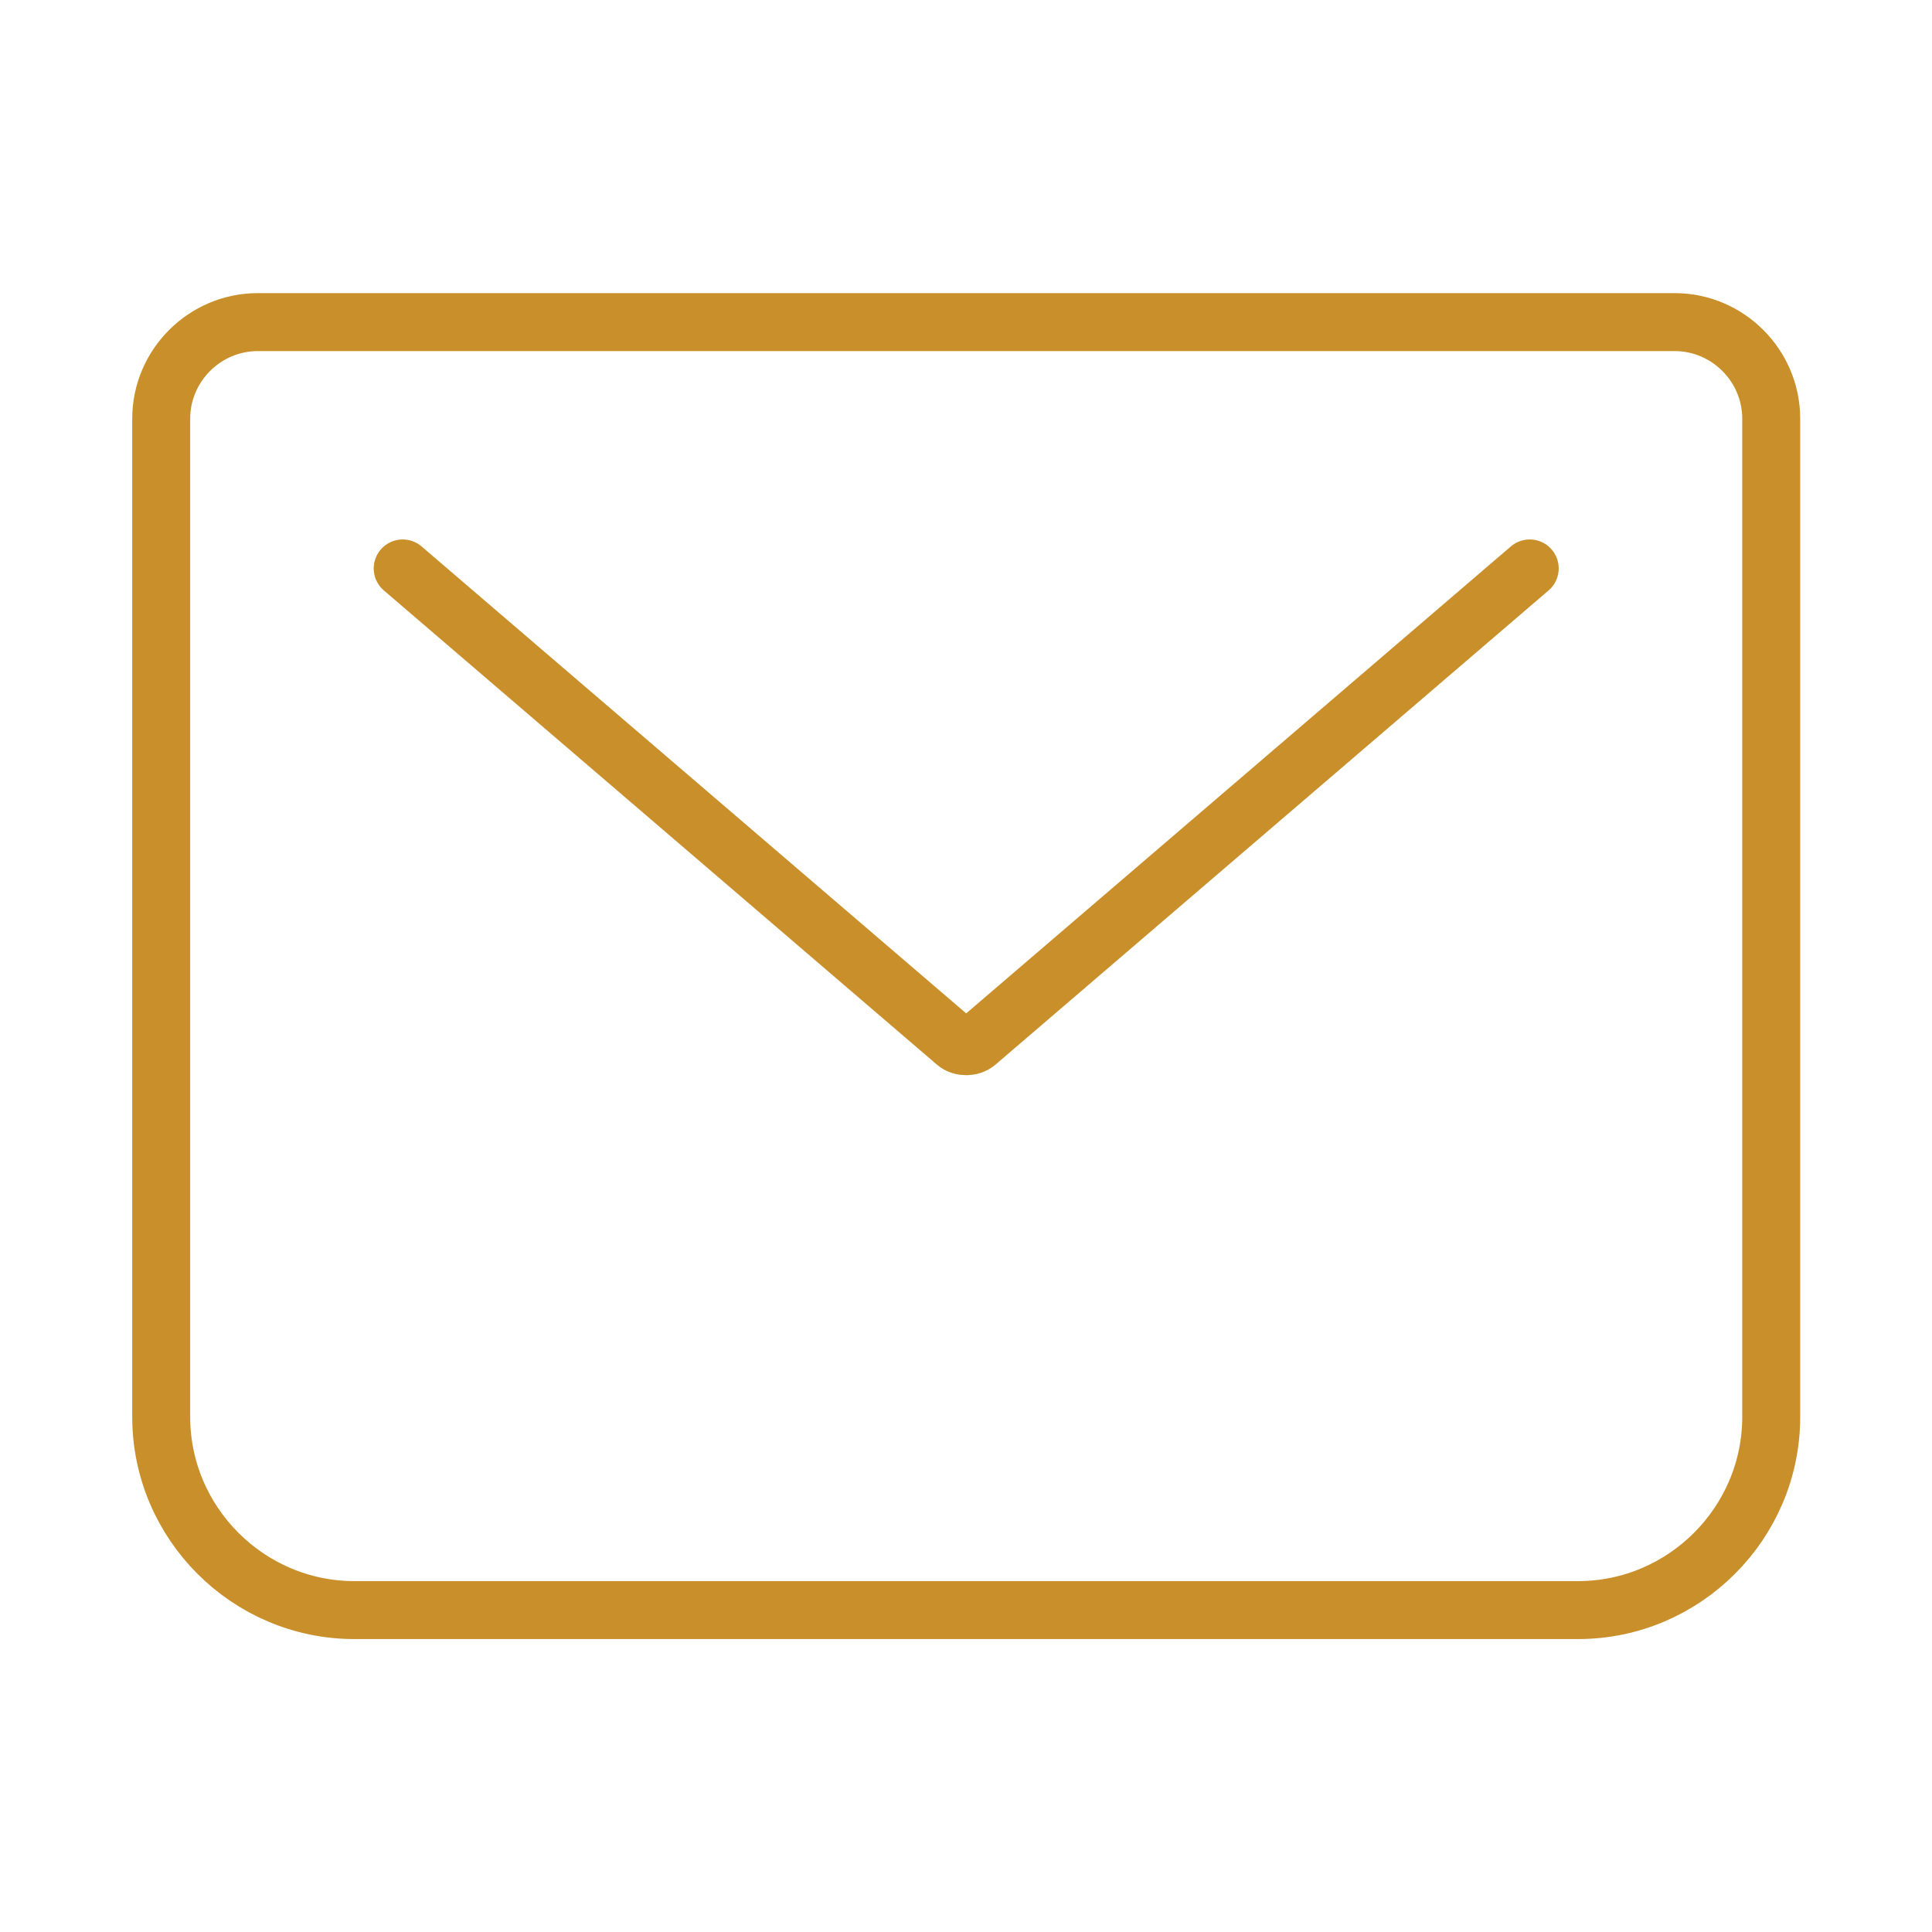
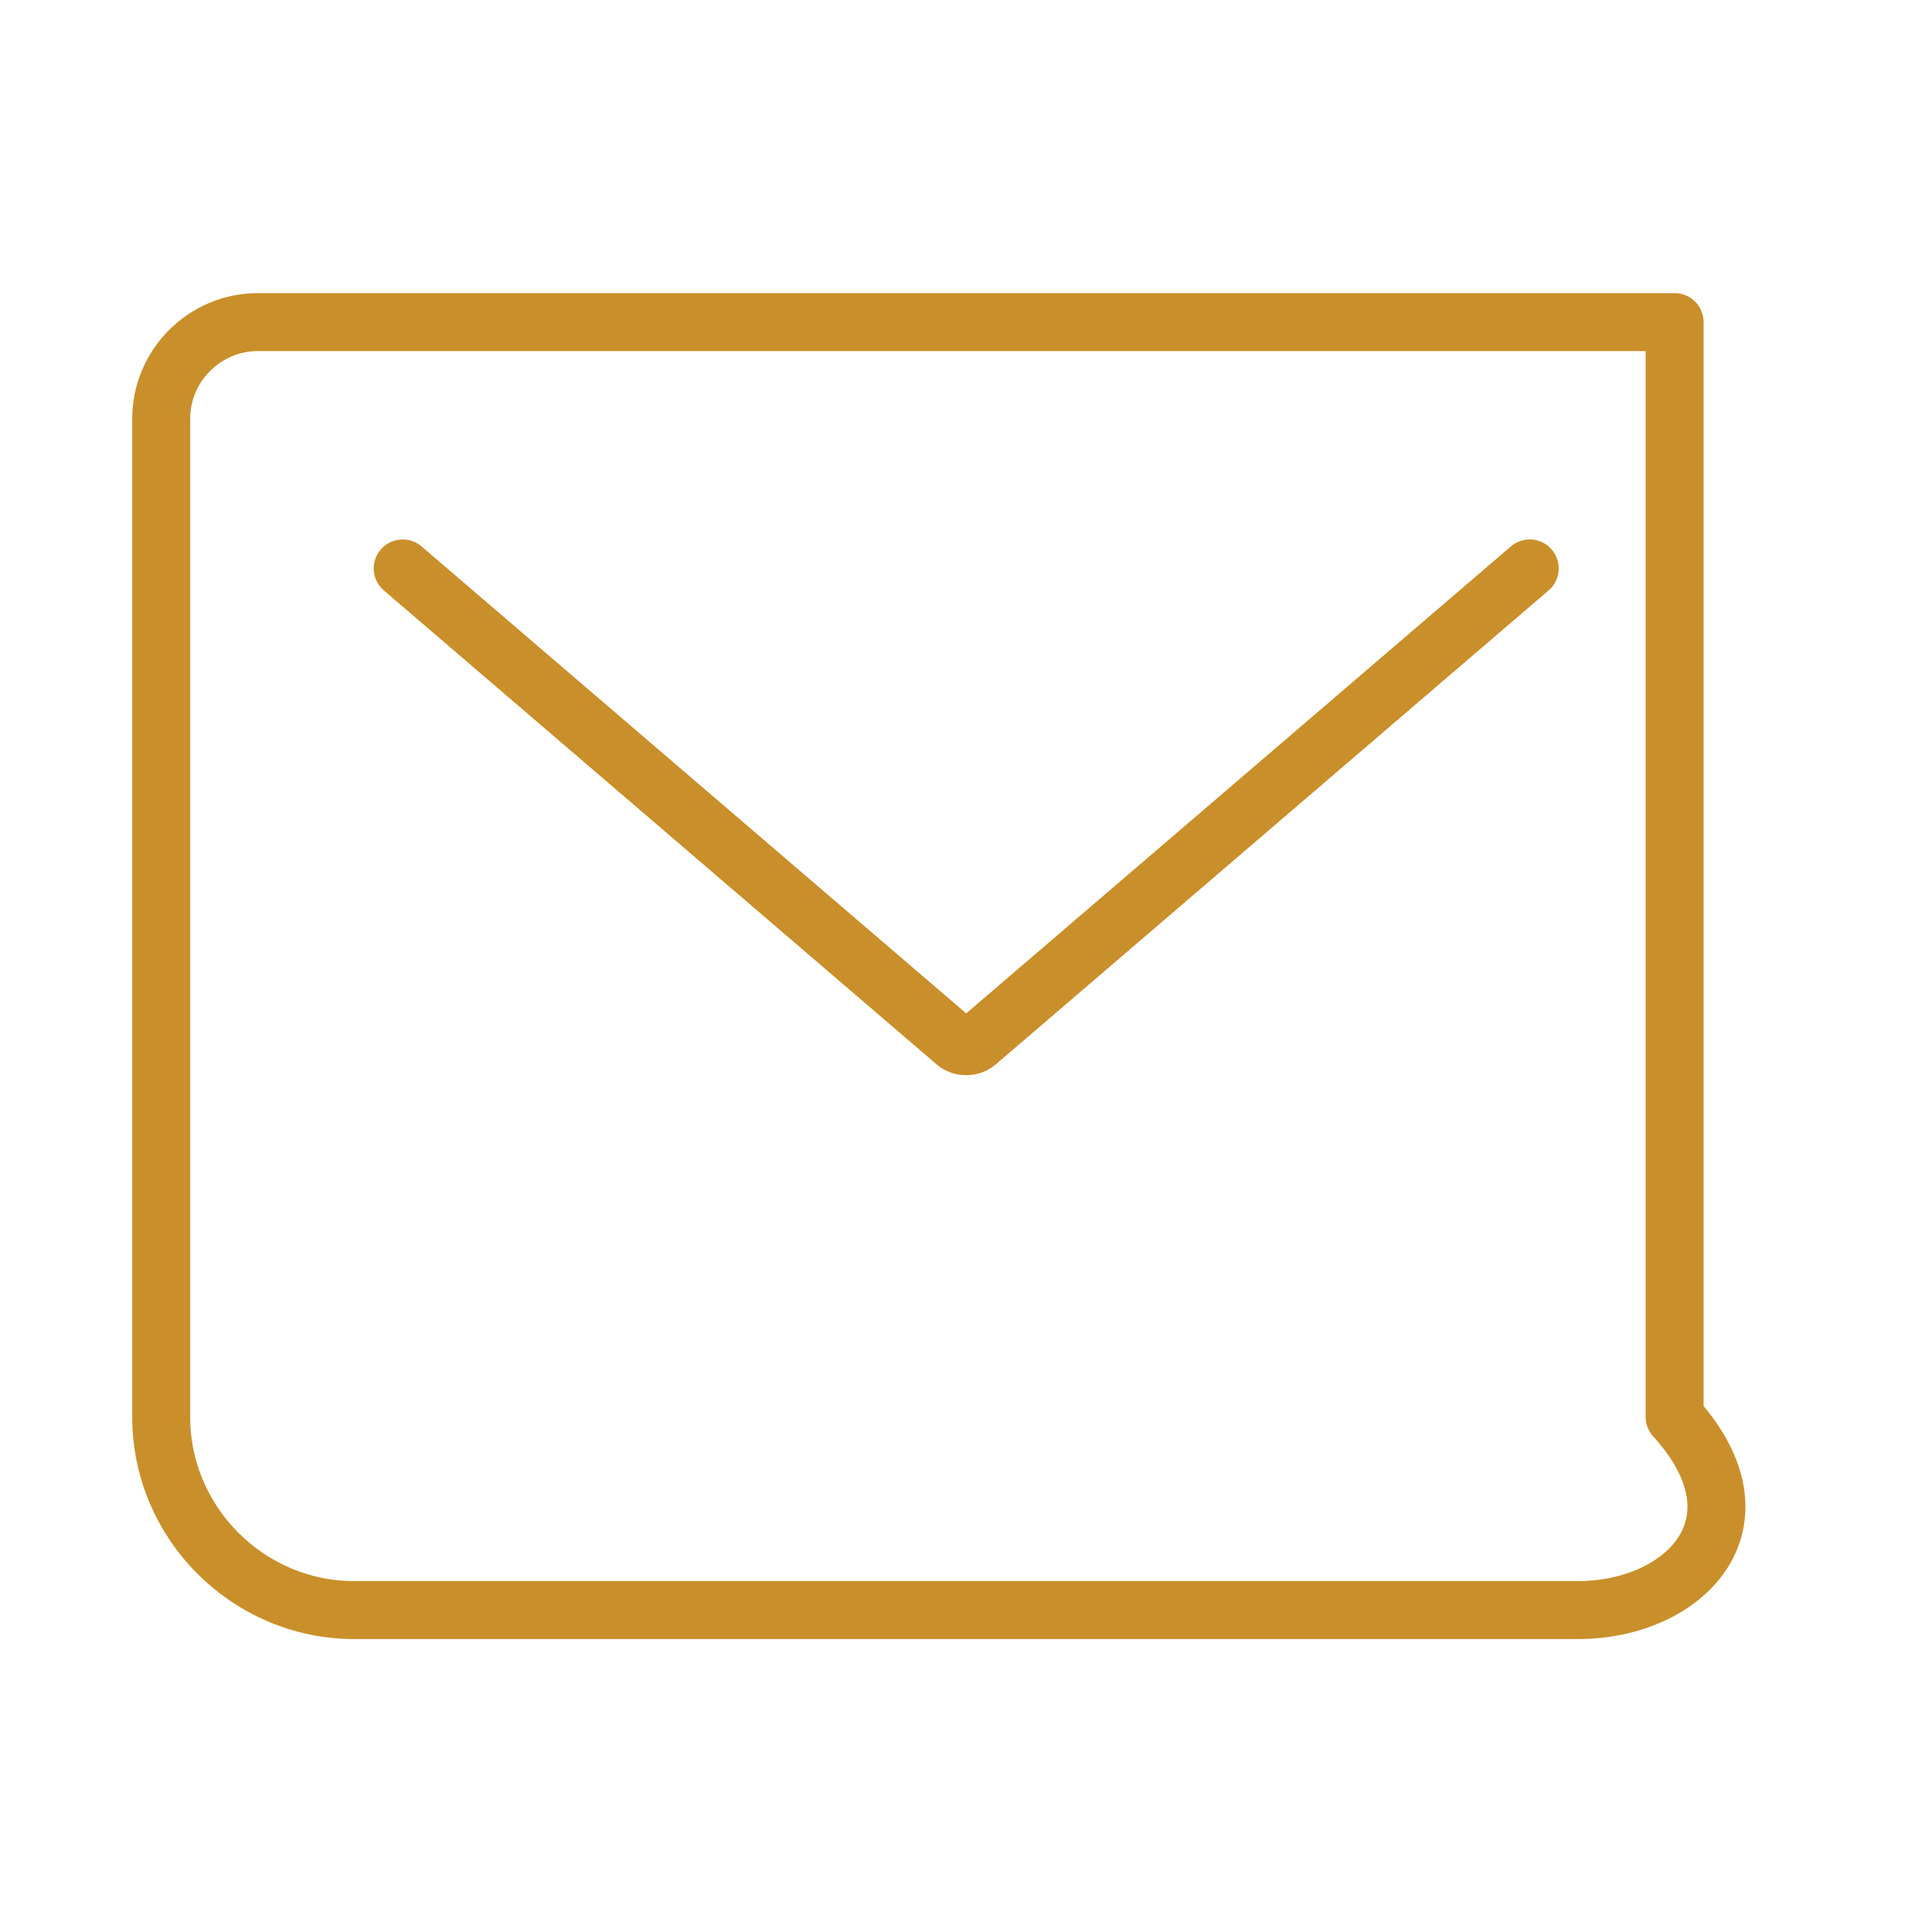
<svg xmlns="http://www.w3.org/2000/svg" width="50" height="50" viewBox="0 0 50 50" fill="none">
-   <path d="M10.422 14.711L24.734 26.982C24.88 27.107 25.13 27.107 25.276 26.982L39.589 14.711M6.672 8.336H43.339C44.714 8.336 45.839 9.461 45.839 10.836V36.669C45.839 39.419 43.589 41.669 40.839 41.669H9.172C6.422 41.669 4.172 39.419 4.172 36.669V10.836C4.172 9.461 5.297 8.336 6.672 8.336Z" stroke="#C98F2A" stroke-width="1.5" stroke-linecap="round" stroke-linejoin="round" />
+   <path d="M10.422 14.711L24.734 26.982C24.88 27.107 25.13 27.107 25.276 26.982L39.589 14.711M6.672 8.336H43.339V36.669C45.839 39.419 43.589 41.669 40.839 41.669H9.172C6.422 41.669 4.172 39.419 4.172 36.669V10.836C4.172 9.461 5.297 8.336 6.672 8.336Z" stroke="#C98F2A" stroke-width="1.5" stroke-linecap="round" stroke-linejoin="round" />
</svg>